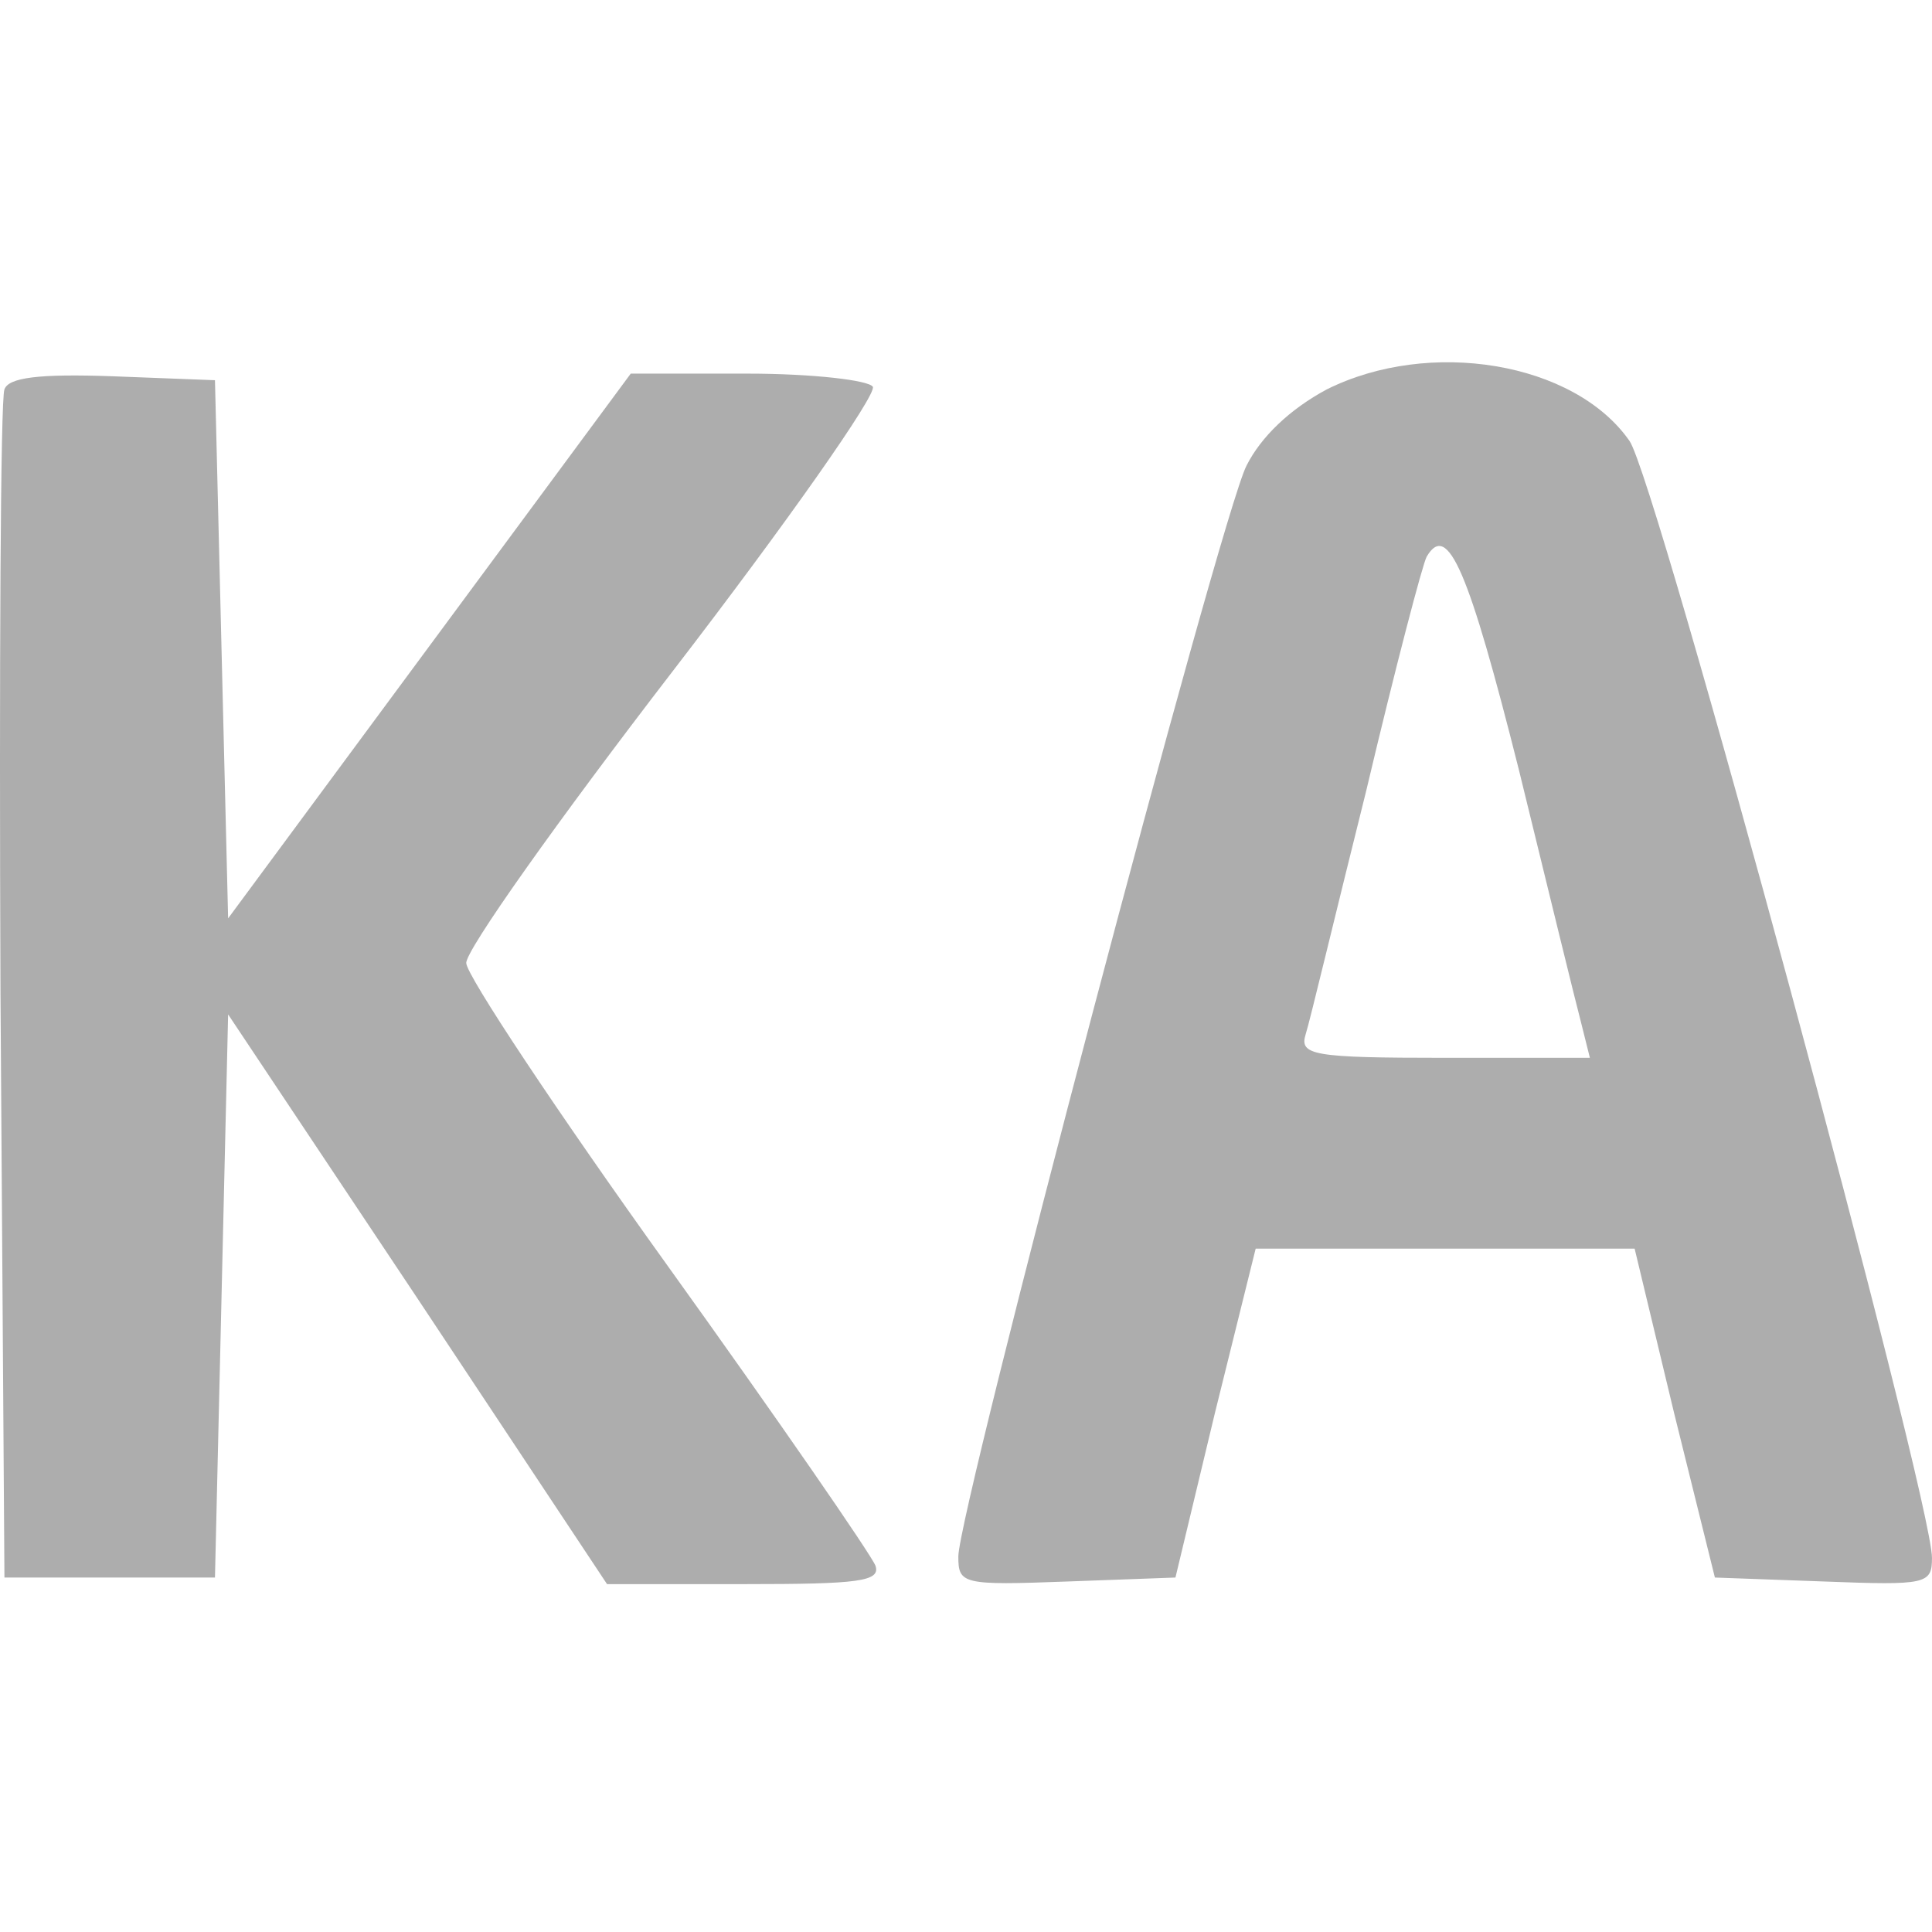
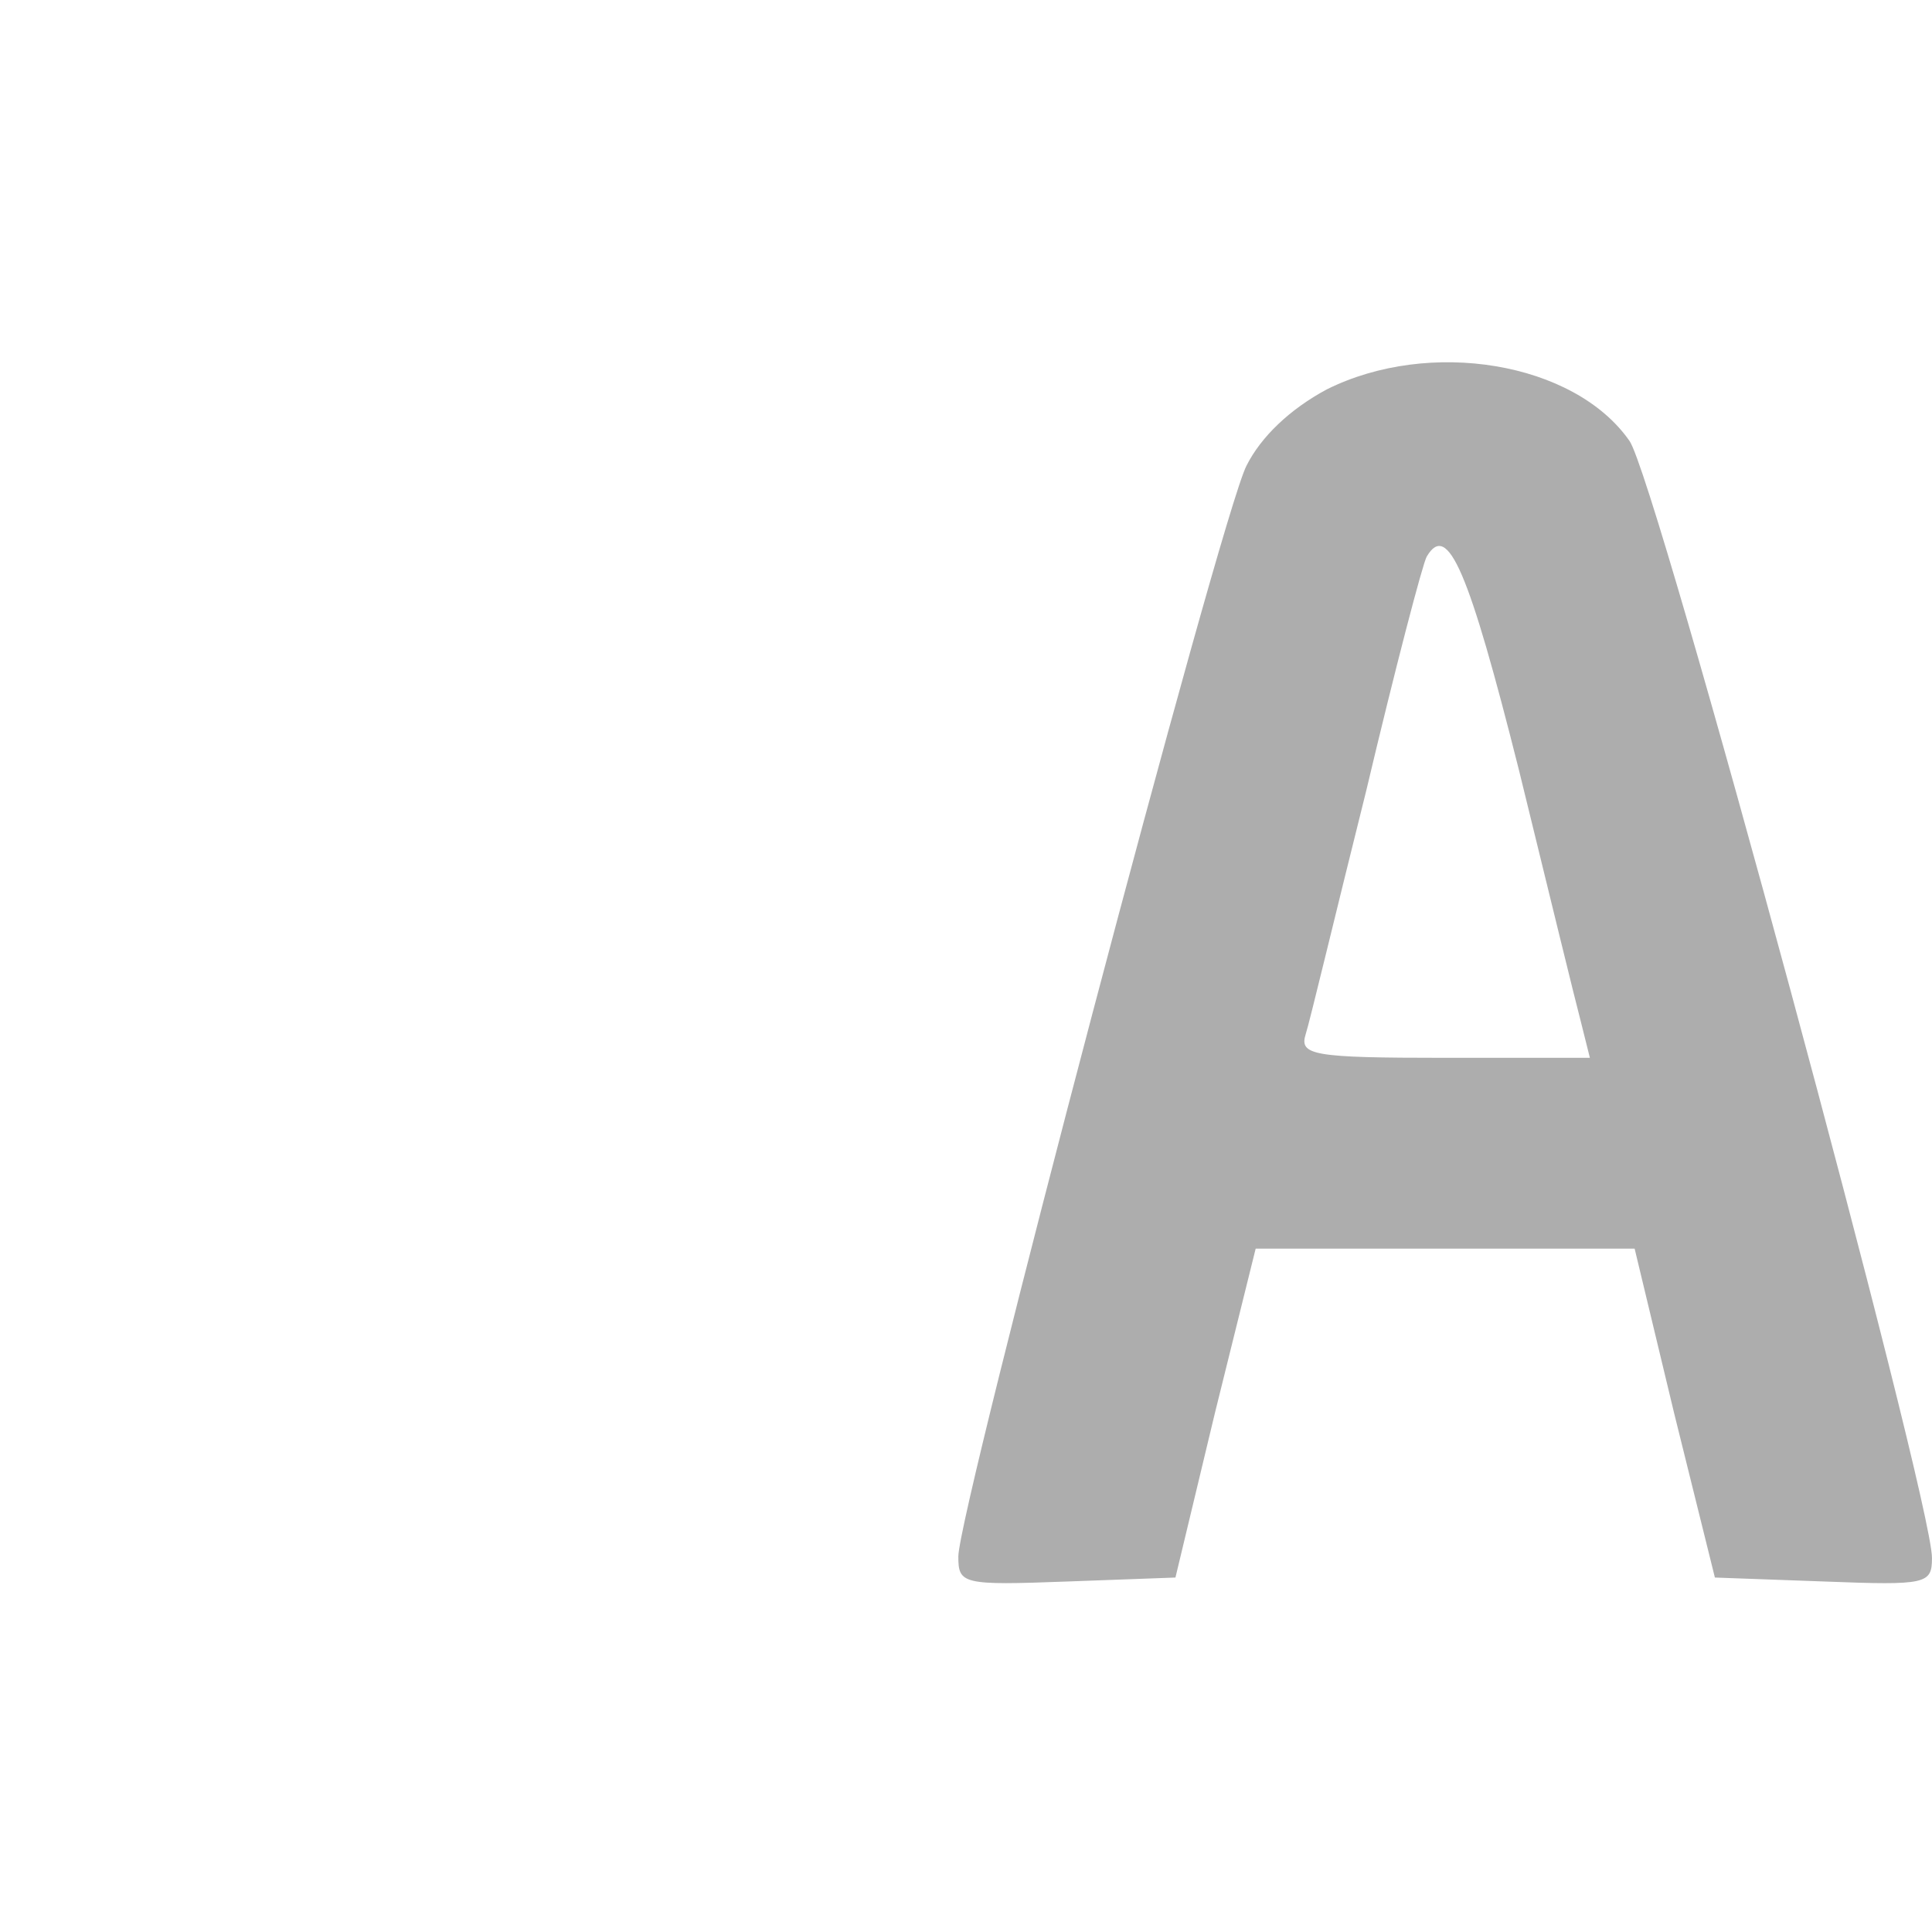
<svg xmlns="http://www.w3.org/2000/svg" width="64" height="64" viewBox="0 0 64 64" fill="none">
  <path d="M43.95 12.9C42.73 13.554 41.771 14.47 41.291 15.428C40.42 17.128 31.746 50.035 31.746 51.561C31.746 52.476 31.877 52.52 35.364 52.389L38.938 52.258L40.245 46.81L41.596 41.362H47.873H54.149L55.457 46.81L56.808 52.258L60.425 52.389C63.825 52.52 63.999 52.476 63.999 51.605C63.999 49.643 54.846 15.777 53.975 14.6C52.144 11.985 47.35 11.201 43.95 12.9ZM50.314 25.497C51.273 29.419 52.188 33.168 52.362 33.822L52.667 35.042H47.873C43.471 35.042 43.035 34.955 43.253 34.257C43.383 33.865 44.255 30.204 45.258 26.194C46.217 22.141 47.132 18.654 47.263 18.436C47.96 17.259 48.657 18.915 50.314 25.497Z" fill="#ADADAD" />
-   <path d="M0.147 12.9C0.016 13.206 -0.027 22.184 0.016 32.863L0.147 52.258H3.634H7.121L7.339 42.931L7.557 33.604L13.833 43.018L20.109 52.476H24.686C28.434 52.476 29.175 52.389 29.001 51.866C28.87 51.517 25.776 47.028 22.114 41.928C18.453 36.829 15.446 32.296 15.446 31.904C15.402 31.512 18.497 27.153 22.289 22.228C26.081 17.302 29.044 13.075 28.914 12.813C28.783 12.595 26.909 12.377 24.773 12.377H20.894L14.225 21.4L7.557 30.422L7.339 21.53L7.121 12.595L3.721 12.464C1.28 12.377 0.278 12.508 0.147 12.9Z" fill="#ADADAD" />
</svg>